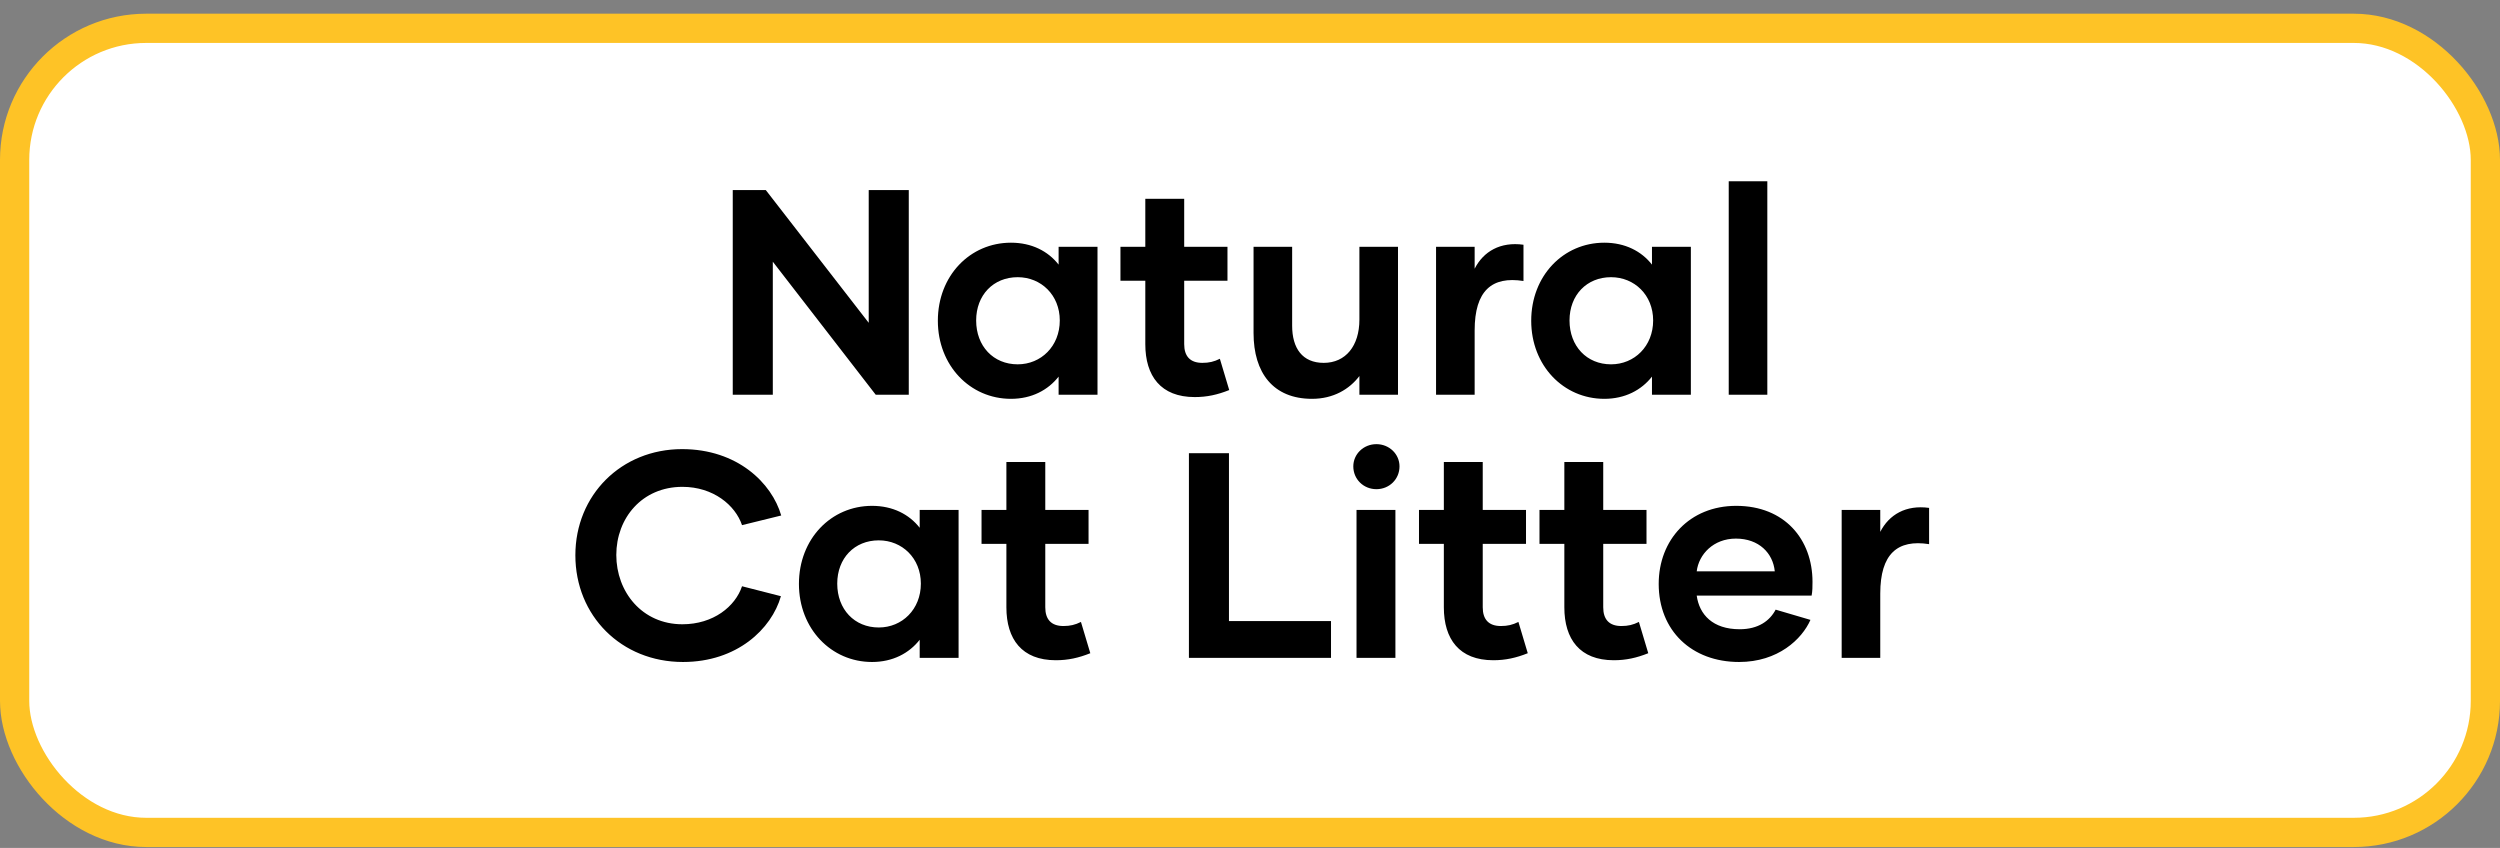
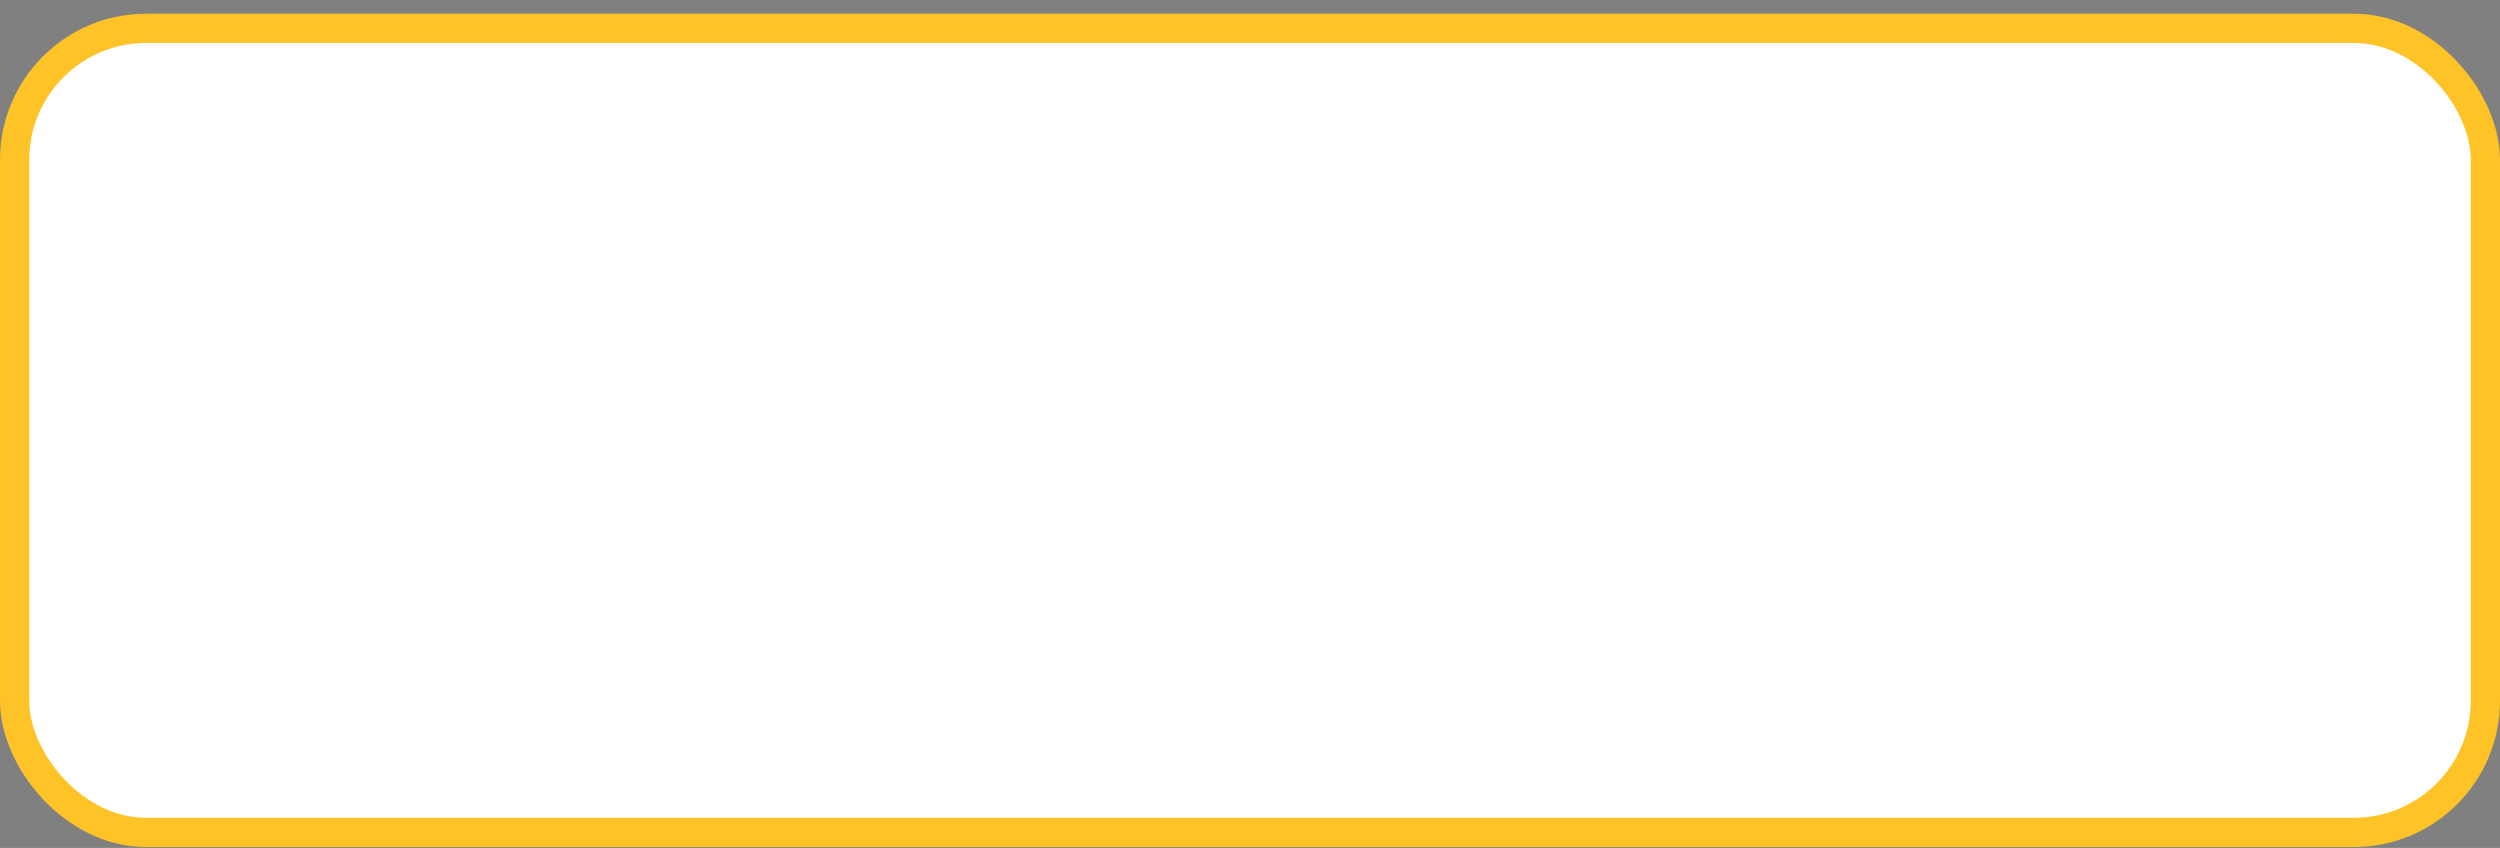
<svg xmlns="http://www.w3.org/2000/svg" width="171" height="58" viewBox="0 0 171 58" fill="none">
  <rect x="0" y="0" width="171" height="58" fill="#808080" stroke="none" />
  <rect x="1" y="1.937" width="169" height="55" rx="9" fill="white" />
  <rect x="1" y="1.937" width="169" height="55" rx="9" stroke="#FEC326" stroke-width="2" />
-   <path d="M59.42 13H62.16V27H59.9L52.86 17.9V27H50.12V13H52.38L59.42 22.08V13ZM69.149 27.28C66.349 27.28 64.149 25 64.149 21.94C64.149 18.86 66.349 16.6 69.149 16.6C70.569 16.6 71.689 17.18 72.409 18.1V16.88H75.069V27H72.409V25.76C71.689 26.68 70.569 27.28 69.149 27.28ZM69.609 24.92C71.209 24.92 72.489 23.68 72.489 21.92C72.489 20.18 71.209 18.96 69.609 18.96C67.949 18.96 66.769 20.18 66.769 21.92C66.769 23.68 67.949 24.92 69.609 24.92ZM83.439 24.54L84.079 26.68C83.279 27 82.559 27.16 81.719 27.16C79.399 27.16 78.339 25.72 78.339 23.54V19.2H76.639V16.88H78.339V13.6H80.999V16.88H83.959V19.2H80.999V23.54C80.999 24.36 81.399 24.82 82.239 24.82C82.699 24.82 83.039 24.74 83.439 24.54ZM92.983 16.88H95.623V27H92.983V25.72C92.303 26.62 91.203 27.28 89.743 27.28C87.083 27.28 85.743 25.5 85.743 22.78V16.88H88.383V22.28C88.383 23.82 89.083 24.82 90.543 24.82C92.043 24.82 92.983 23.66 92.983 21.86V16.88ZM100.866 18.38C101.466 17.2 102.626 16.52 104.206 16.74V19.22C102.046 18.88 100.866 19.88 100.866 22.6V27H98.226V16.88H100.866V18.38ZM109.735 27.28C106.935 27.28 104.735 25 104.735 21.94C104.735 18.86 106.935 16.6 109.735 16.6C111.155 16.6 112.275 17.18 112.995 18.1V16.88H115.655V27H112.995V25.76C112.275 26.68 111.155 27.28 109.735 27.28ZM110.195 24.92C111.795 24.92 113.075 23.68 113.075 21.92C113.075 20.18 111.795 18.96 110.195 18.96C108.535 18.96 107.355 20.18 107.355 21.92C107.355 23.68 108.535 24.92 110.195 24.92ZM118.245 27V12.4H120.885V27H118.245ZM46.715 45.28C42.495 45.28 39.355 42.12 39.355 37.98C39.355 33.86 42.495 30.72 46.655 30.72C50.435 30.72 52.795 33.04 53.435 35.26L50.755 35.92C50.295 34.56 48.795 33.3 46.675 33.3C43.915 33.3 42.155 35.44 42.155 37.96C42.155 40.48 43.915 42.7 46.675 42.7C48.795 42.7 50.295 41.48 50.755 40.1L53.415 40.78C52.775 43.02 50.415 45.28 46.715 45.28ZM59.647 45.28C56.847 45.28 54.647 43 54.647 39.94C54.647 36.86 56.847 34.6 59.647 34.6C61.067 34.6 62.187 35.18 62.907 36.1V34.88H65.567V45H62.907V43.76C62.187 44.68 61.067 45.28 59.647 45.28ZM60.107 42.92C61.707 42.92 62.987 41.68 62.987 39.92C62.987 38.18 61.707 36.96 60.107 36.96C58.447 36.96 57.267 38.18 57.267 39.92C57.267 41.68 58.447 42.92 60.107 42.92ZM73.937 42.54L74.577 44.68C73.777 45 73.057 45.16 72.217 45.16C69.897 45.16 68.837 43.72 68.837 41.54V37.2H67.137V34.88H68.837V31.6H71.497V34.88H74.457V37.2H71.497V41.54C71.497 42.36 71.897 42.82 72.737 42.82C73.197 42.82 73.537 42.74 73.937 42.54ZM84.061 42.48H91.041V45H81.322V31H84.061V42.48ZM94.146 33.46C93.266 33.46 92.566 32.78 92.566 31.9C92.566 31.06 93.266 30.38 94.146 30.38C95.026 30.38 95.726 31.06 95.726 31.9C95.726 32.78 95.026 33.46 94.146 33.46ZM92.786 45V34.88H95.446V45H92.786ZM103.859 42.54L104.499 44.68C103.699 45 102.979 45.16 102.139 45.16C99.819 45.16 98.759 43.72 98.759 41.54V37.2H97.059V34.88H98.759V31.6H101.419V34.88H104.379V37.2H101.419V41.54C101.419 42.36 101.819 42.82 102.659 42.82C103.119 42.82 103.459 42.74 103.859 42.54ZM112.101 42.54L112.741 44.68C111.941 45 111.221 45.16 110.381 45.16C108.061 45.16 107.001 43.72 107.001 41.54V37.2H105.301V34.88H107.001V31.6H109.661V34.88H112.621V37.2H109.661V41.54C109.661 42.36 110.061 42.82 110.901 42.82C111.361 42.82 111.701 42.74 112.101 42.54ZM118.955 45.28C115.715 45.28 113.455 43.14 113.455 39.94C113.455 36.92 115.575 34.6 118.755 34.6C122.075 34.6 123.975 36.9 123.975 39.8C123.975 40.12 123.975 40.42 123.915 40.74H116.055C116.235 42.04 117.155 43.04 118.995 43.04C120.275 43.04 121.055 42.46 121.455 41.7L123.835 42.4C123.255 43.72 121.615 45.28 118.955 45.28ZM116.055 39.08H121.395C121.275 37.84 120.315 36.84 118.735 36.84C117.195 36.84 116.195 37.92 116.055 39.08ZM128.61 36.38C129.21 35.2 130.37 34.52 131.95 34.74V37.22C129.79 36.88 128.61 37.88 128.61 40.6V45H125.97V34.88H128.61V36.38Z" fill="black" />
</svg>